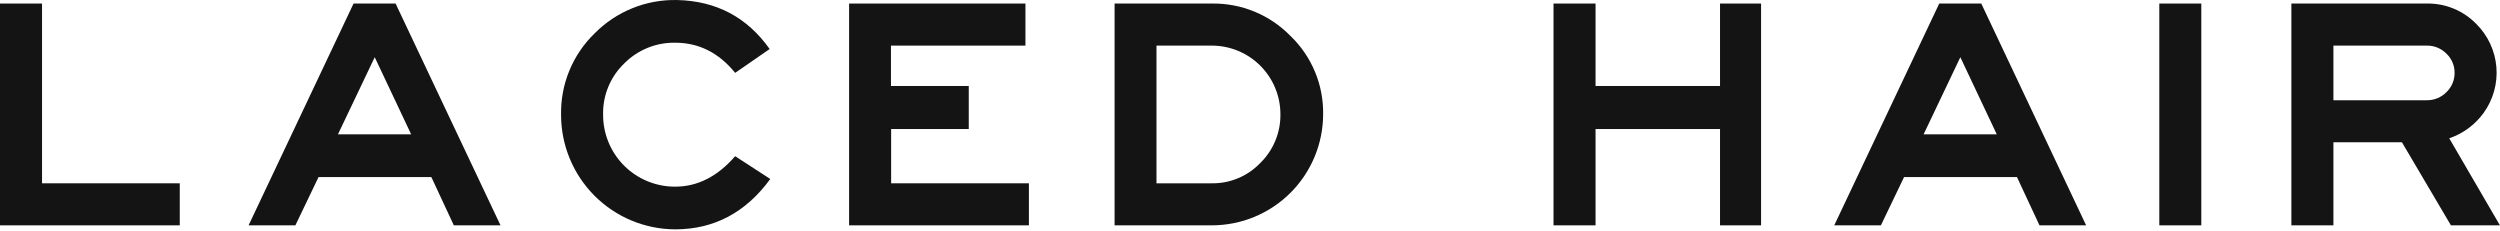
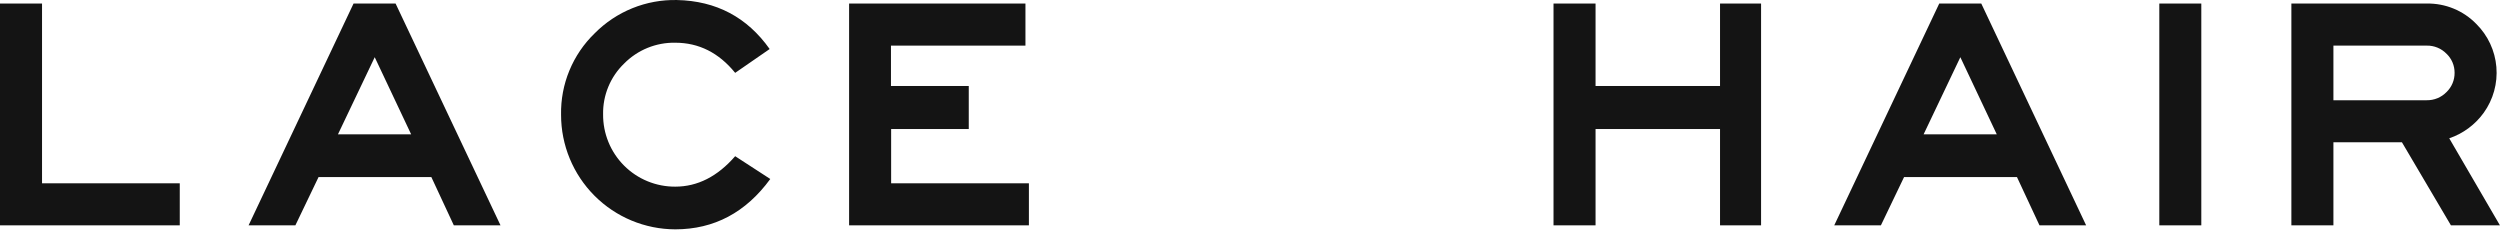
<svg xmlns="http://www.w3.org/2000/svg" width="725" height="67" viewBox="0 0 725 67" fill="none">
  <path d="M52.13 65.348H0V1.028H12.19V53.158H52.13V65.348Z" fill="#141414" />
  <path d="M145.15 65.348H131.61L125.09 51.348H92.38L85.66 65.348H72.09L102.53 1.028H114.72L145.15 65.348ZM119.23 38.948L108.67 16.588L98.01 38.948H119.23Z" fill="#141414" />
-   <path d="M223.38 51.908C216.274 61.634 207.09 66.501 195.83 66.508C187.035 66.489 178.606 62.98 172.396 56.751C166.186 50.522 162.702 42.083 162.71 33.288C162.624 28.89 163.446 24.522 165.123 20.457C166.801 16.391 169.298 12.715 172.46 9.658C175.574 6.514 179.295 4.037 183.397 2.377C187.499 0.718 191.896 -0.088 196.32 0.008C207.714 0.261 216.674 4.998 223.2 14.218L213.2 21.128C208.46 15.301 202.67 12.388 195.83 12.388C193.076 12.336 190.339 12.846 187.788 13.886C185.237 14.926 182.924 16.475 180.99 18.438C179.021 20.337 177.464 22.622 176.417 25.149C175.369 27.676 174.853 30.392 174.9 33.128C174.874 35.887 175.396 38.624 176.438 41.179C177.479 43.734 179.019 46.057 180.967 48.011C182.915 49.966 185.232 51.513 187.784 52.563C190.336 53.613 193.071 54.145 195.83 54.128C202.29 54.128 208.08 51.184 213.2 45.298L223.38 51.908Z" fill="#141414" />
+   <path d="M223.38 51.908C216.274 61.634 207.09 66.501 195.83 66.508C187.035 66.489 178.606 62.98 172.396 56.751C166.186 50.522 162.702 42.083 162.71 33.288C162.624 28.89 163.446 24.522 165.123 20.457C166.801 16.391 169.298 12.715 172.46 9.658C175.574 6.514 179.295 4.037 183.397 2.377C187.499 0.718 191.896 -0.088 196.32 0.008C207.714 0.261 216.674 4.998 223.2 14.218L213.2 21.128C208.46 15.301 202.67 12.388 195.83 12.388C193.076 12.336 190.339 12.846 187.788 13.886C185.237 14.926 182.924 16.475 180.99 18.438C179.021 20.337 177.464 22.622 176.417 25.149C175.369 27.676 174.853 30.392 174.9 33.128C174.874 35.887 175.396 38.624 176.438 41.179C177.479 43.734 179.019 46.057 180.967 48.011C182.915 49.966 185.232 51.513 187.784 52.563C190.336 53.613 193.071 54.145 195.83 54.128C202.29 54.128 208.08 51.184 213.2 45.298Z" fill="#141414" />
  <path d="M298.38 65.348H246.24V1.028H297.38V13.228H258.38V24.938H280.94V37.418H258.43V53.158H298.38V65.348Z" fill="#141414" />
-   <path d="M383.71 33.098C383.702 41.65 380.3 49.85 374.252 55.897C368.203 61.943 360.003 65.342 351.45 65.348H323.23V1.028H351.45C355.691 0.962 359.9 1.763 363.82 3.381C367.741 4.999 371.29 7.4 374.25 10.438C377.295 13.365 379.706 16.887 381.333 20.785C382.961 24.683 383.77 28.874 383.71 33.098ZM371.32 33.098C371.312 27.83 369.216 22.781 365.491 19.056C361.767 15.332 356.717 13.236 351.45 13.228H335.38V53.158H351.38C354 53.2 356.6 52.703 359.019 51.696C361.438 50.69 363.624 49.196 365.44 47.308C367.336 45.464 368.835 43.253 369.846 40.809C370.858 38.366 371.359 35.742 371.32 33.098V33.098Z" fill="#141414" />
  <path d="M510.71 65.348H498.81V37.418H462.71V65.348H450.52V1.028H462.71V24.938H498.81V1.028H510.71V65.348Z" fill="#141414" />
  <path d="M604.98 65.348H591.45L584.92 51.348H552.18L545.46 65.348H531.93L562.38 1.028H574.57L604.98 65.348ZM579.06 38.948L568.5 16.588L557.85 38.948H579.06Z" fill="#141414" />
  <path d="M626.2 65.348V1.028H638.38V65.348H626.2Z" fill="#141414" />
  <path d="M724.98 65.348H710.77L696.56 41.258H676.69V65.348H664.5V1.028H703.76C706.43 0.979 709.082 1.478 711.552 2.495C714.022 3.511 716.257 5.023 718.12 6.938C721.487 10.274 723.554 14.701 723.95 19.424C724.346 24.148 723.045 28.858 720.28 32.708C717.796 36.153 714.301 38.739 710.28 40.108L724.98 65.348ZM711.83 21.098C711.836 20.066 711.631 19.044 711.227 18.094C710.823 17.145 710.228 16.288 709.48 15.578C708.737 14.816 707.847 14.215 706.863 13.811C705.879 13.407 704.823 13.208 703.76 13.228H676.69V29.068H703.76C704.824 29.085 705.88 28.885 706.864 28.479C707.848 28.073 708.738 27.47 709.48 26.708C710.235 25.983 710.833 25.112 711.237 24.147C711.642 23.182 711.843 22.144 711.83 21.098V21.098Z" fill="#141414" />
</svg>